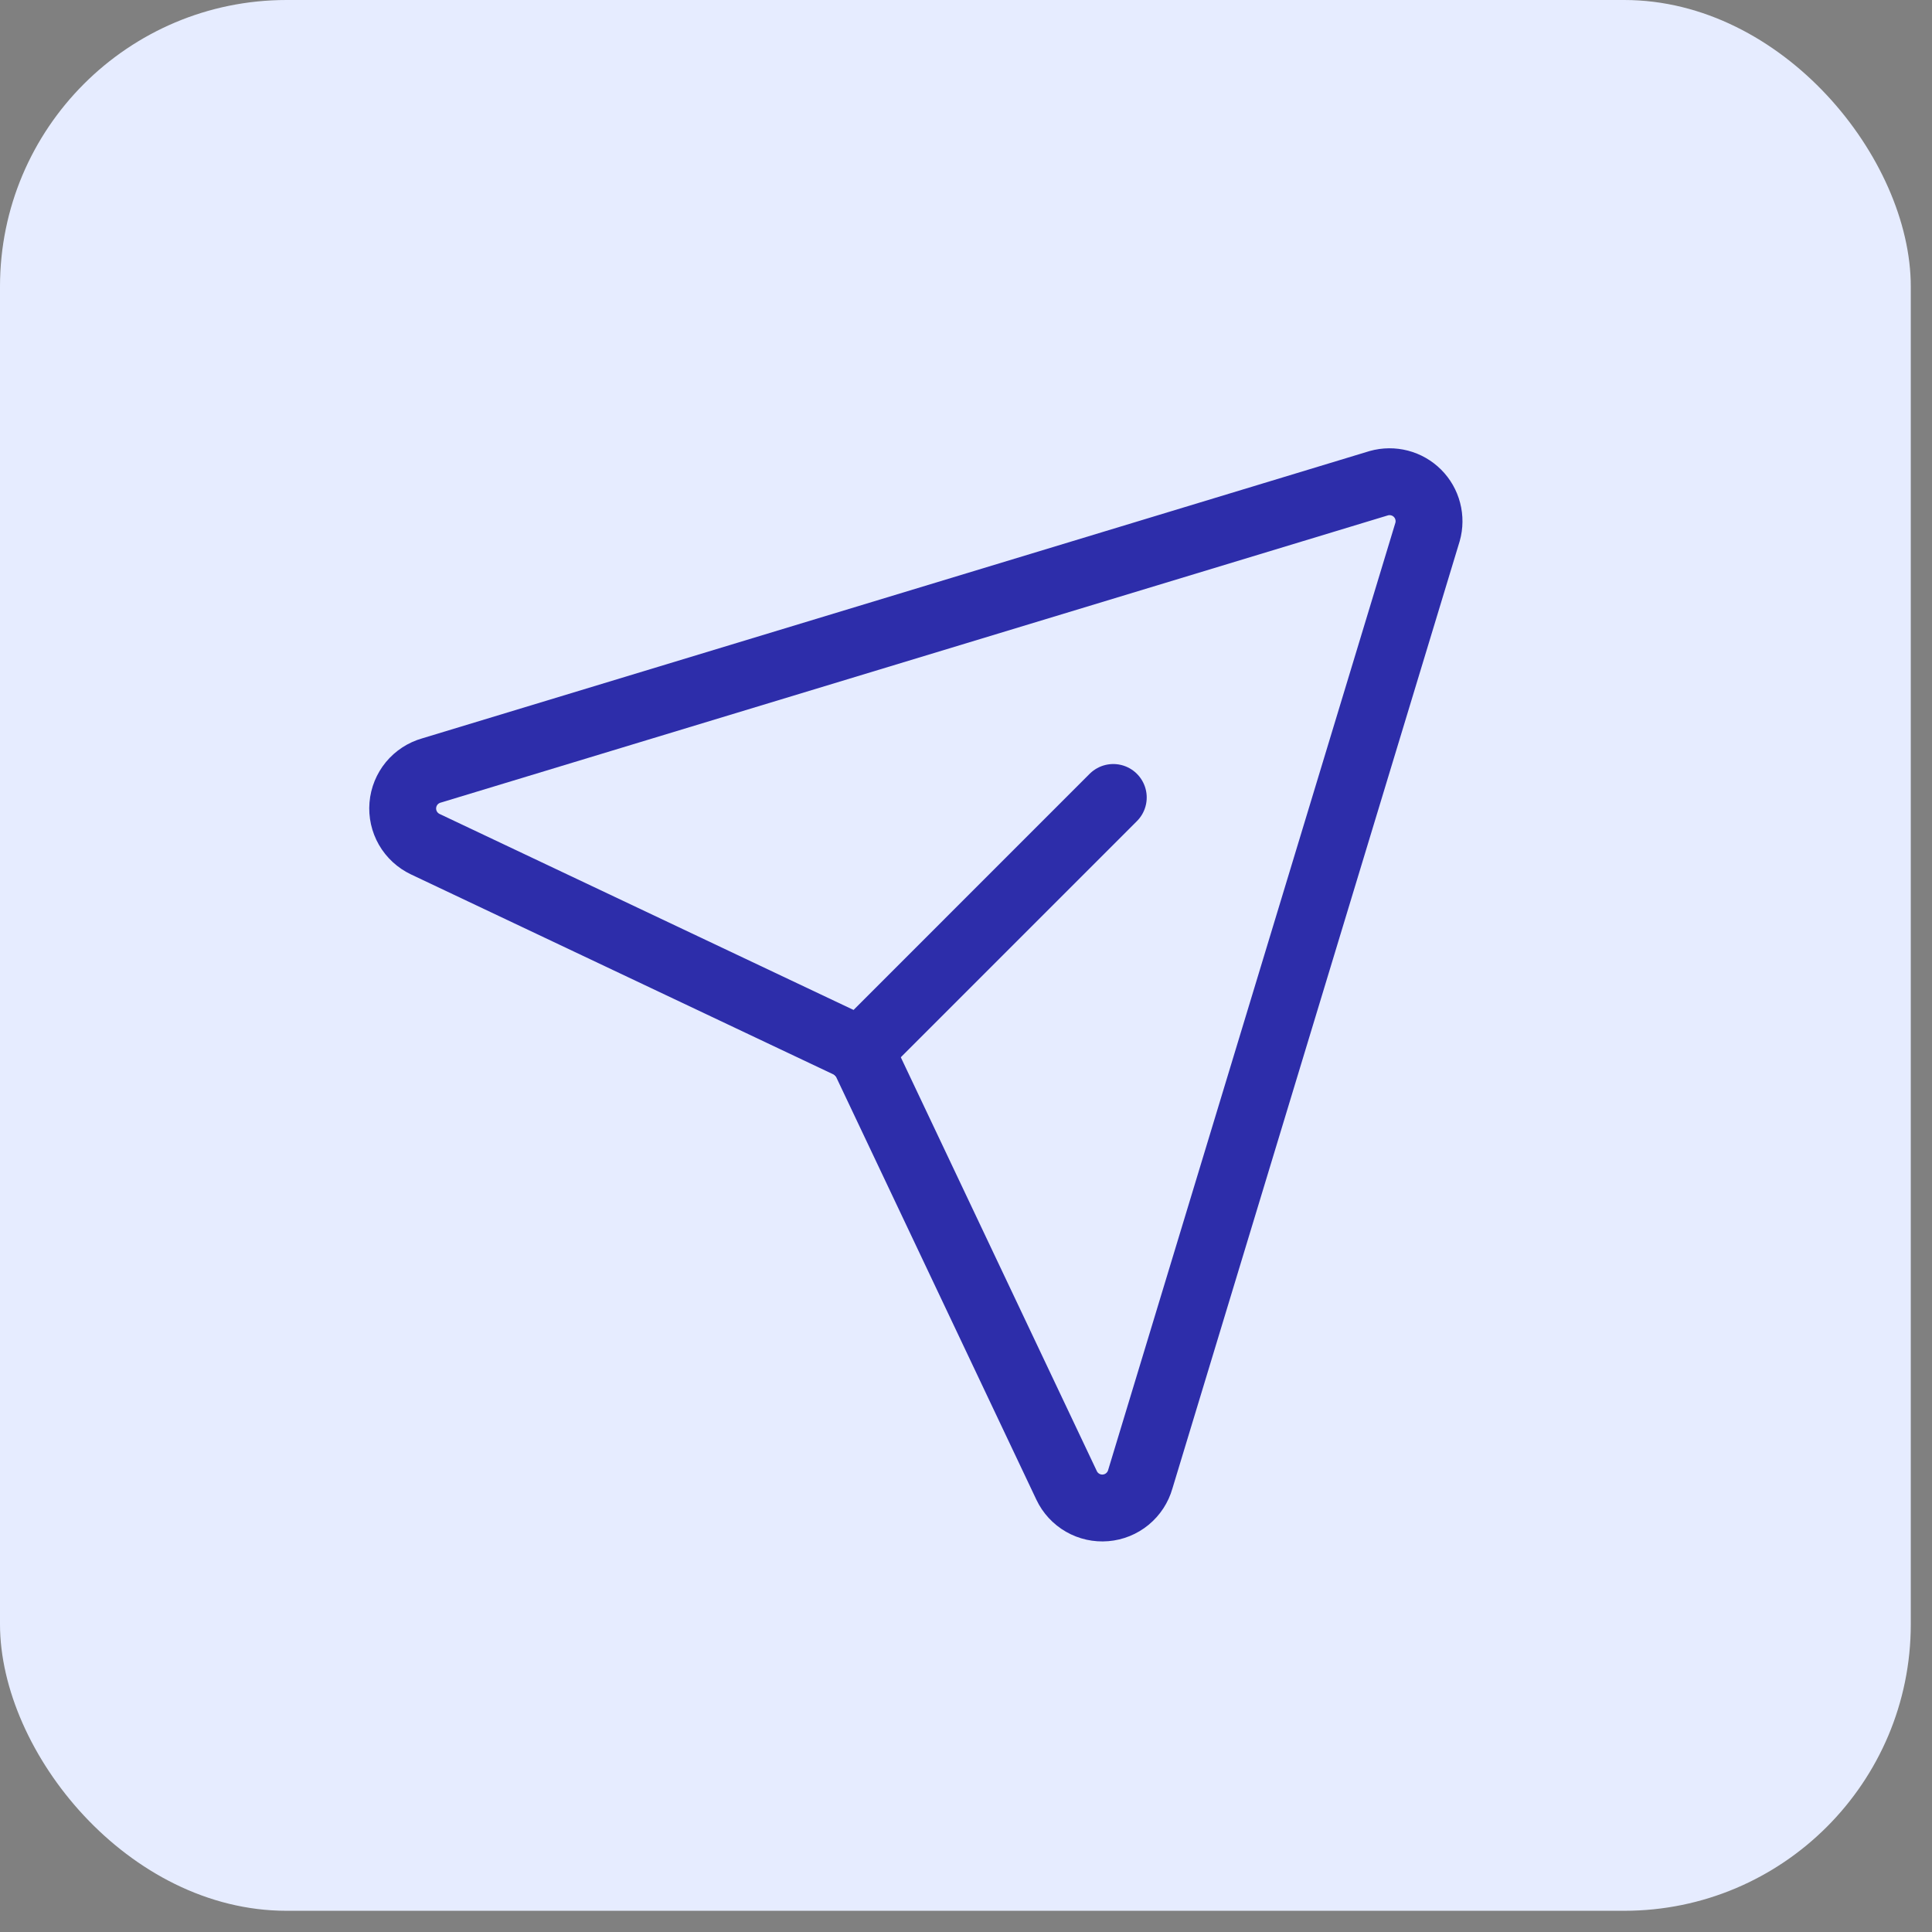
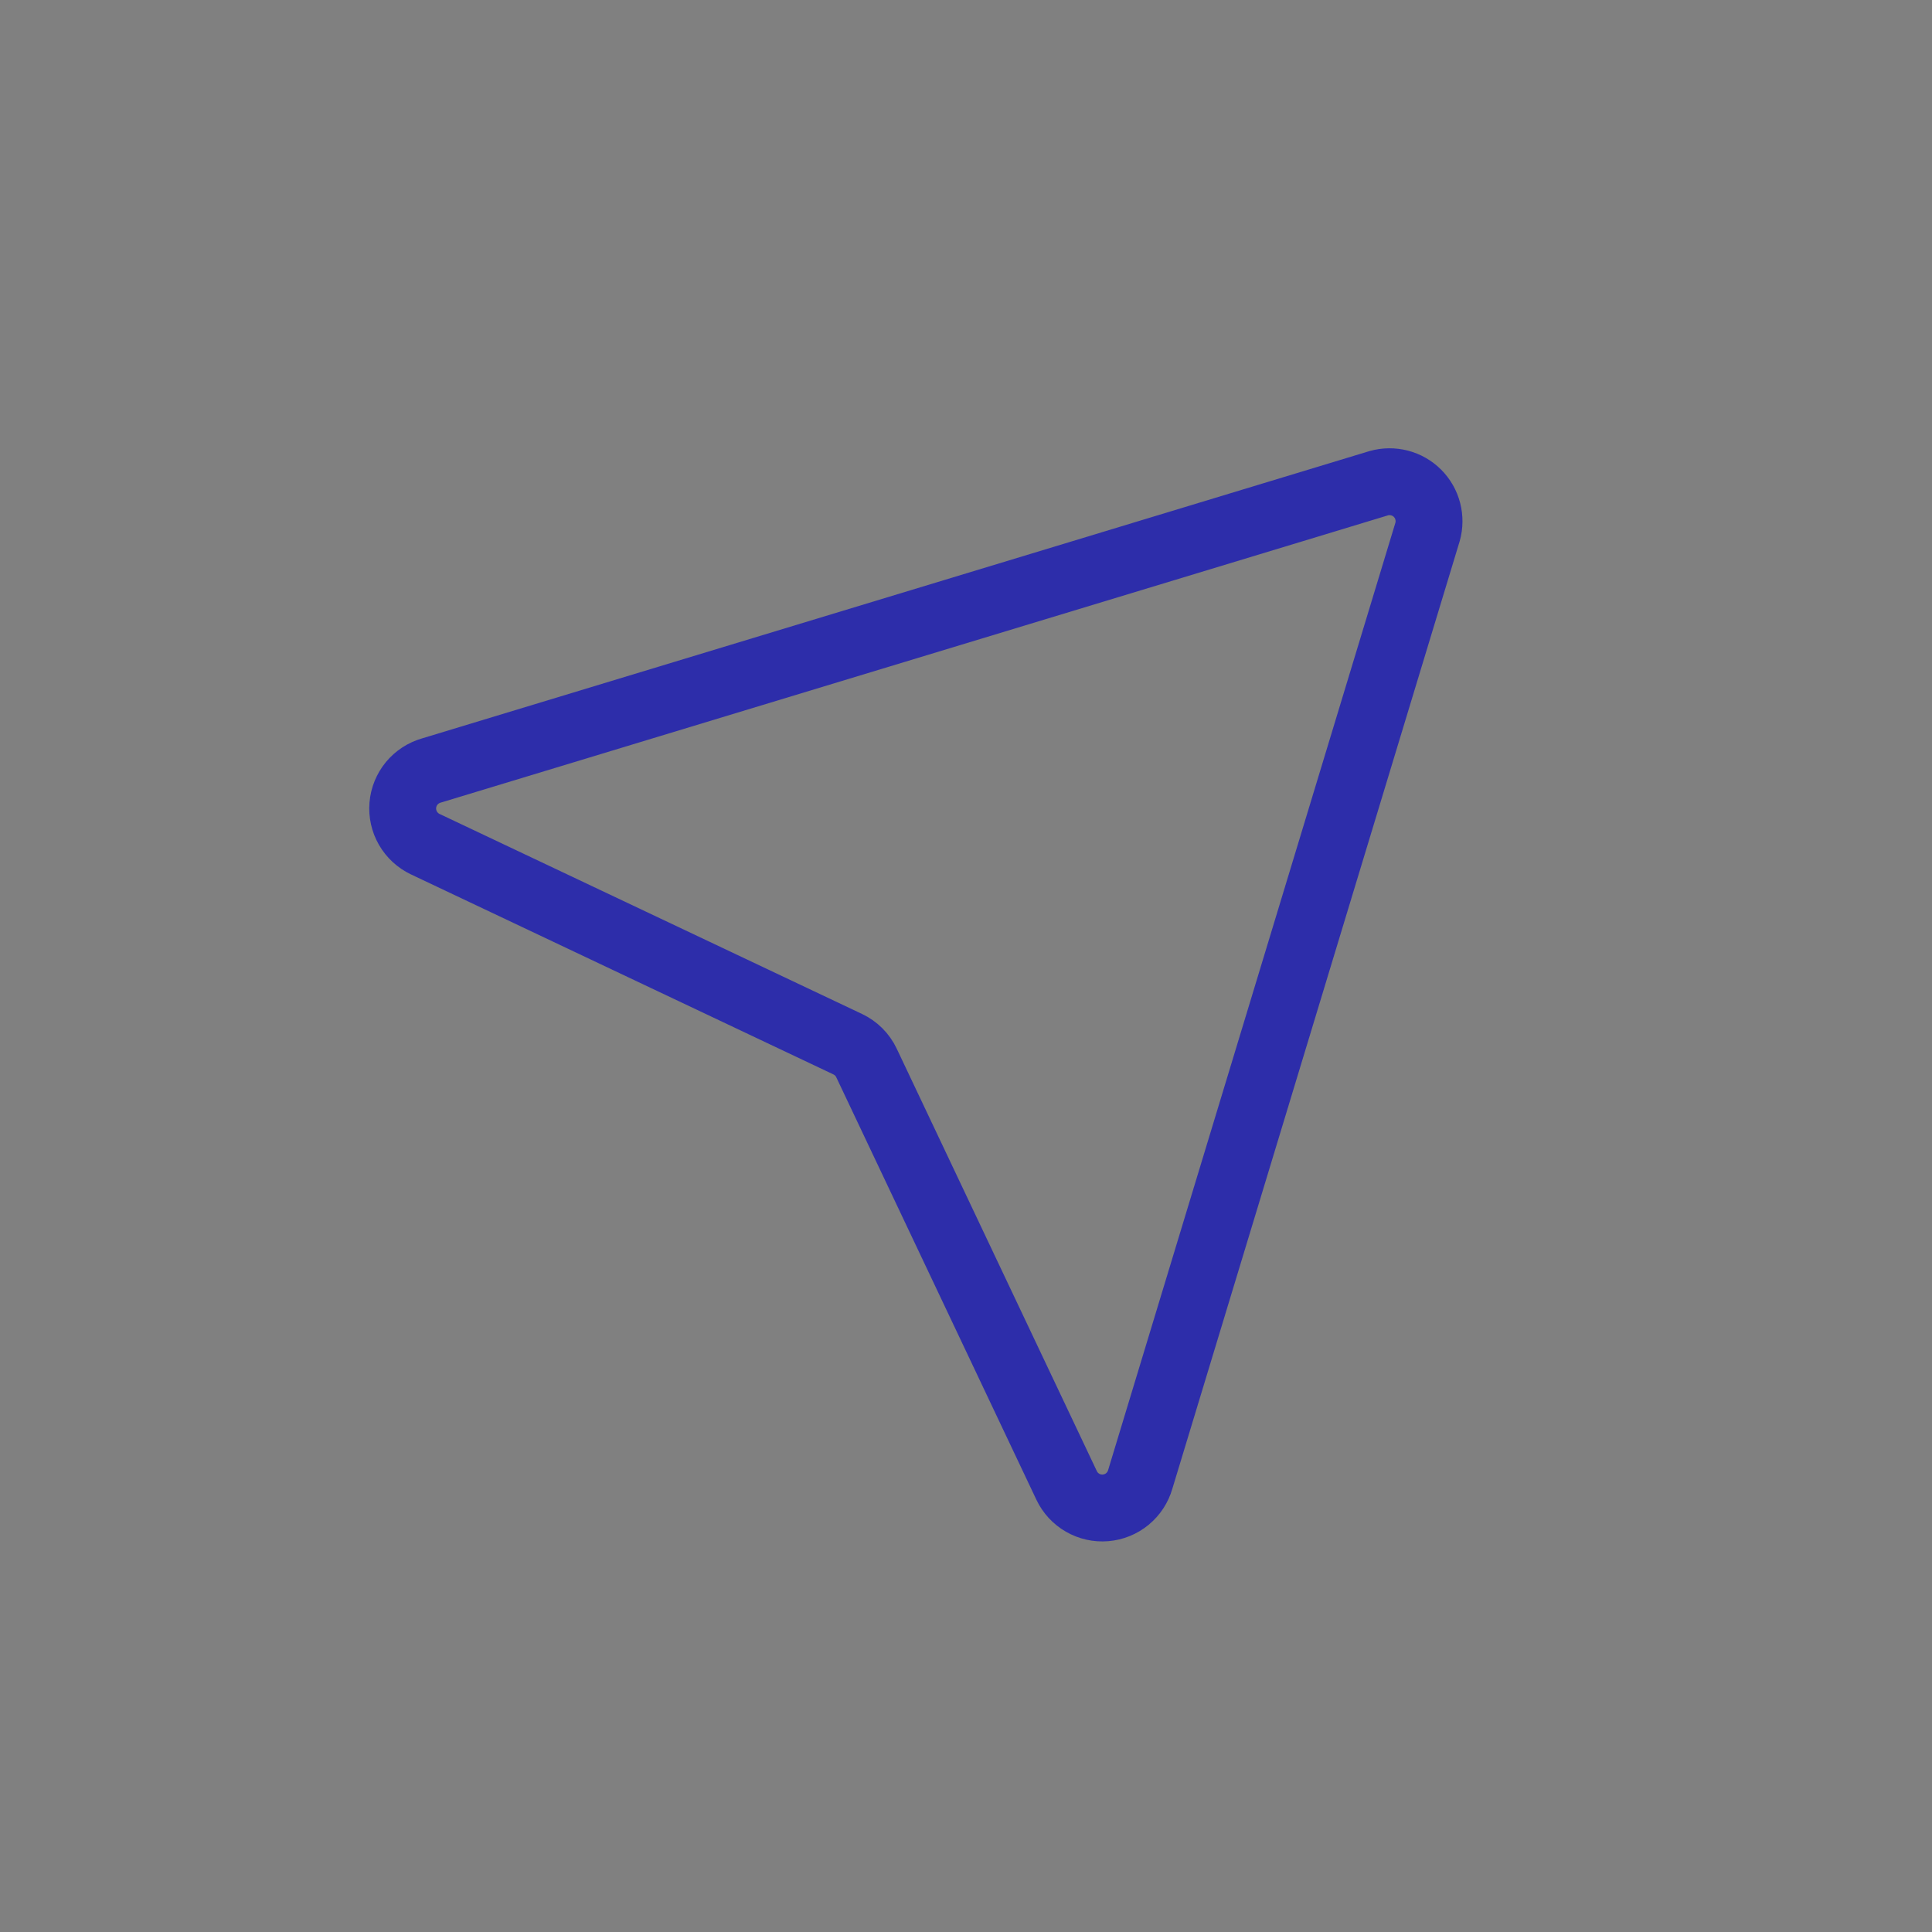
<svg xmlns="http://www.w3.org/2000/svg" width="52" height="52" viewBox="0 0 52 52" fill="none">
  <rect x="0" y="0" width="52" height="52" fill="#808080" stroke="none" />
-   <rect width="51.429" height="51.429" rx="7.713" fill="#E6ECFF" />
  <g clip-path="url(#clip0_454_5122)">
    <path d="M38.423 14.316C38.474 14.135 38.476 13.943 38.428 13.76C38.381 13.577 38.285 13.41 38.152 13.277C38.018 13.143 37.852 13.048 37.669 13C37.486 12.953 37.294 12.954 37.112 13.005L11.612 20.738C11.404 20.797 11.219 20.918 11.081 21.084C10.944 21.251 10.86 21.456 10.842 21.672C10.824 21.887 10.872 22.103 10.98 22.291C11.088 22.478 11.251 22.628 11.446 22.721L22.818 28.105C23.039 28.21 23.217 28.388 23.322 28.61L28.708 39.98C28.8 40.175 28.95 40.338 29.138 40.446C29.325 40.554 29.541 40.602 29.757 40.584C29.972 40.566 30.177 40.483 30.344 40.345C30.511 40.207 30.632 40.022 30.691 39.814L38.423 14.316Z" stroke="#2D2DAA" stroke-width="1.8" stroke-linecap="round" stroke-linejoin="round" />
-     <path d="M23.114 28.315L29.964 21.464" stroke="#2D2DAA" stroke-width="1.8" stroke-linecap="round" stroke-linejoin="round" />
  </g>
  <defs>
    <clipPath id="clip0_454_5122">
      <rect width="34" height="34" fill="white" transform="translate(8.714 8.714)" />
    </clipPath>
  </defs>
</svg>